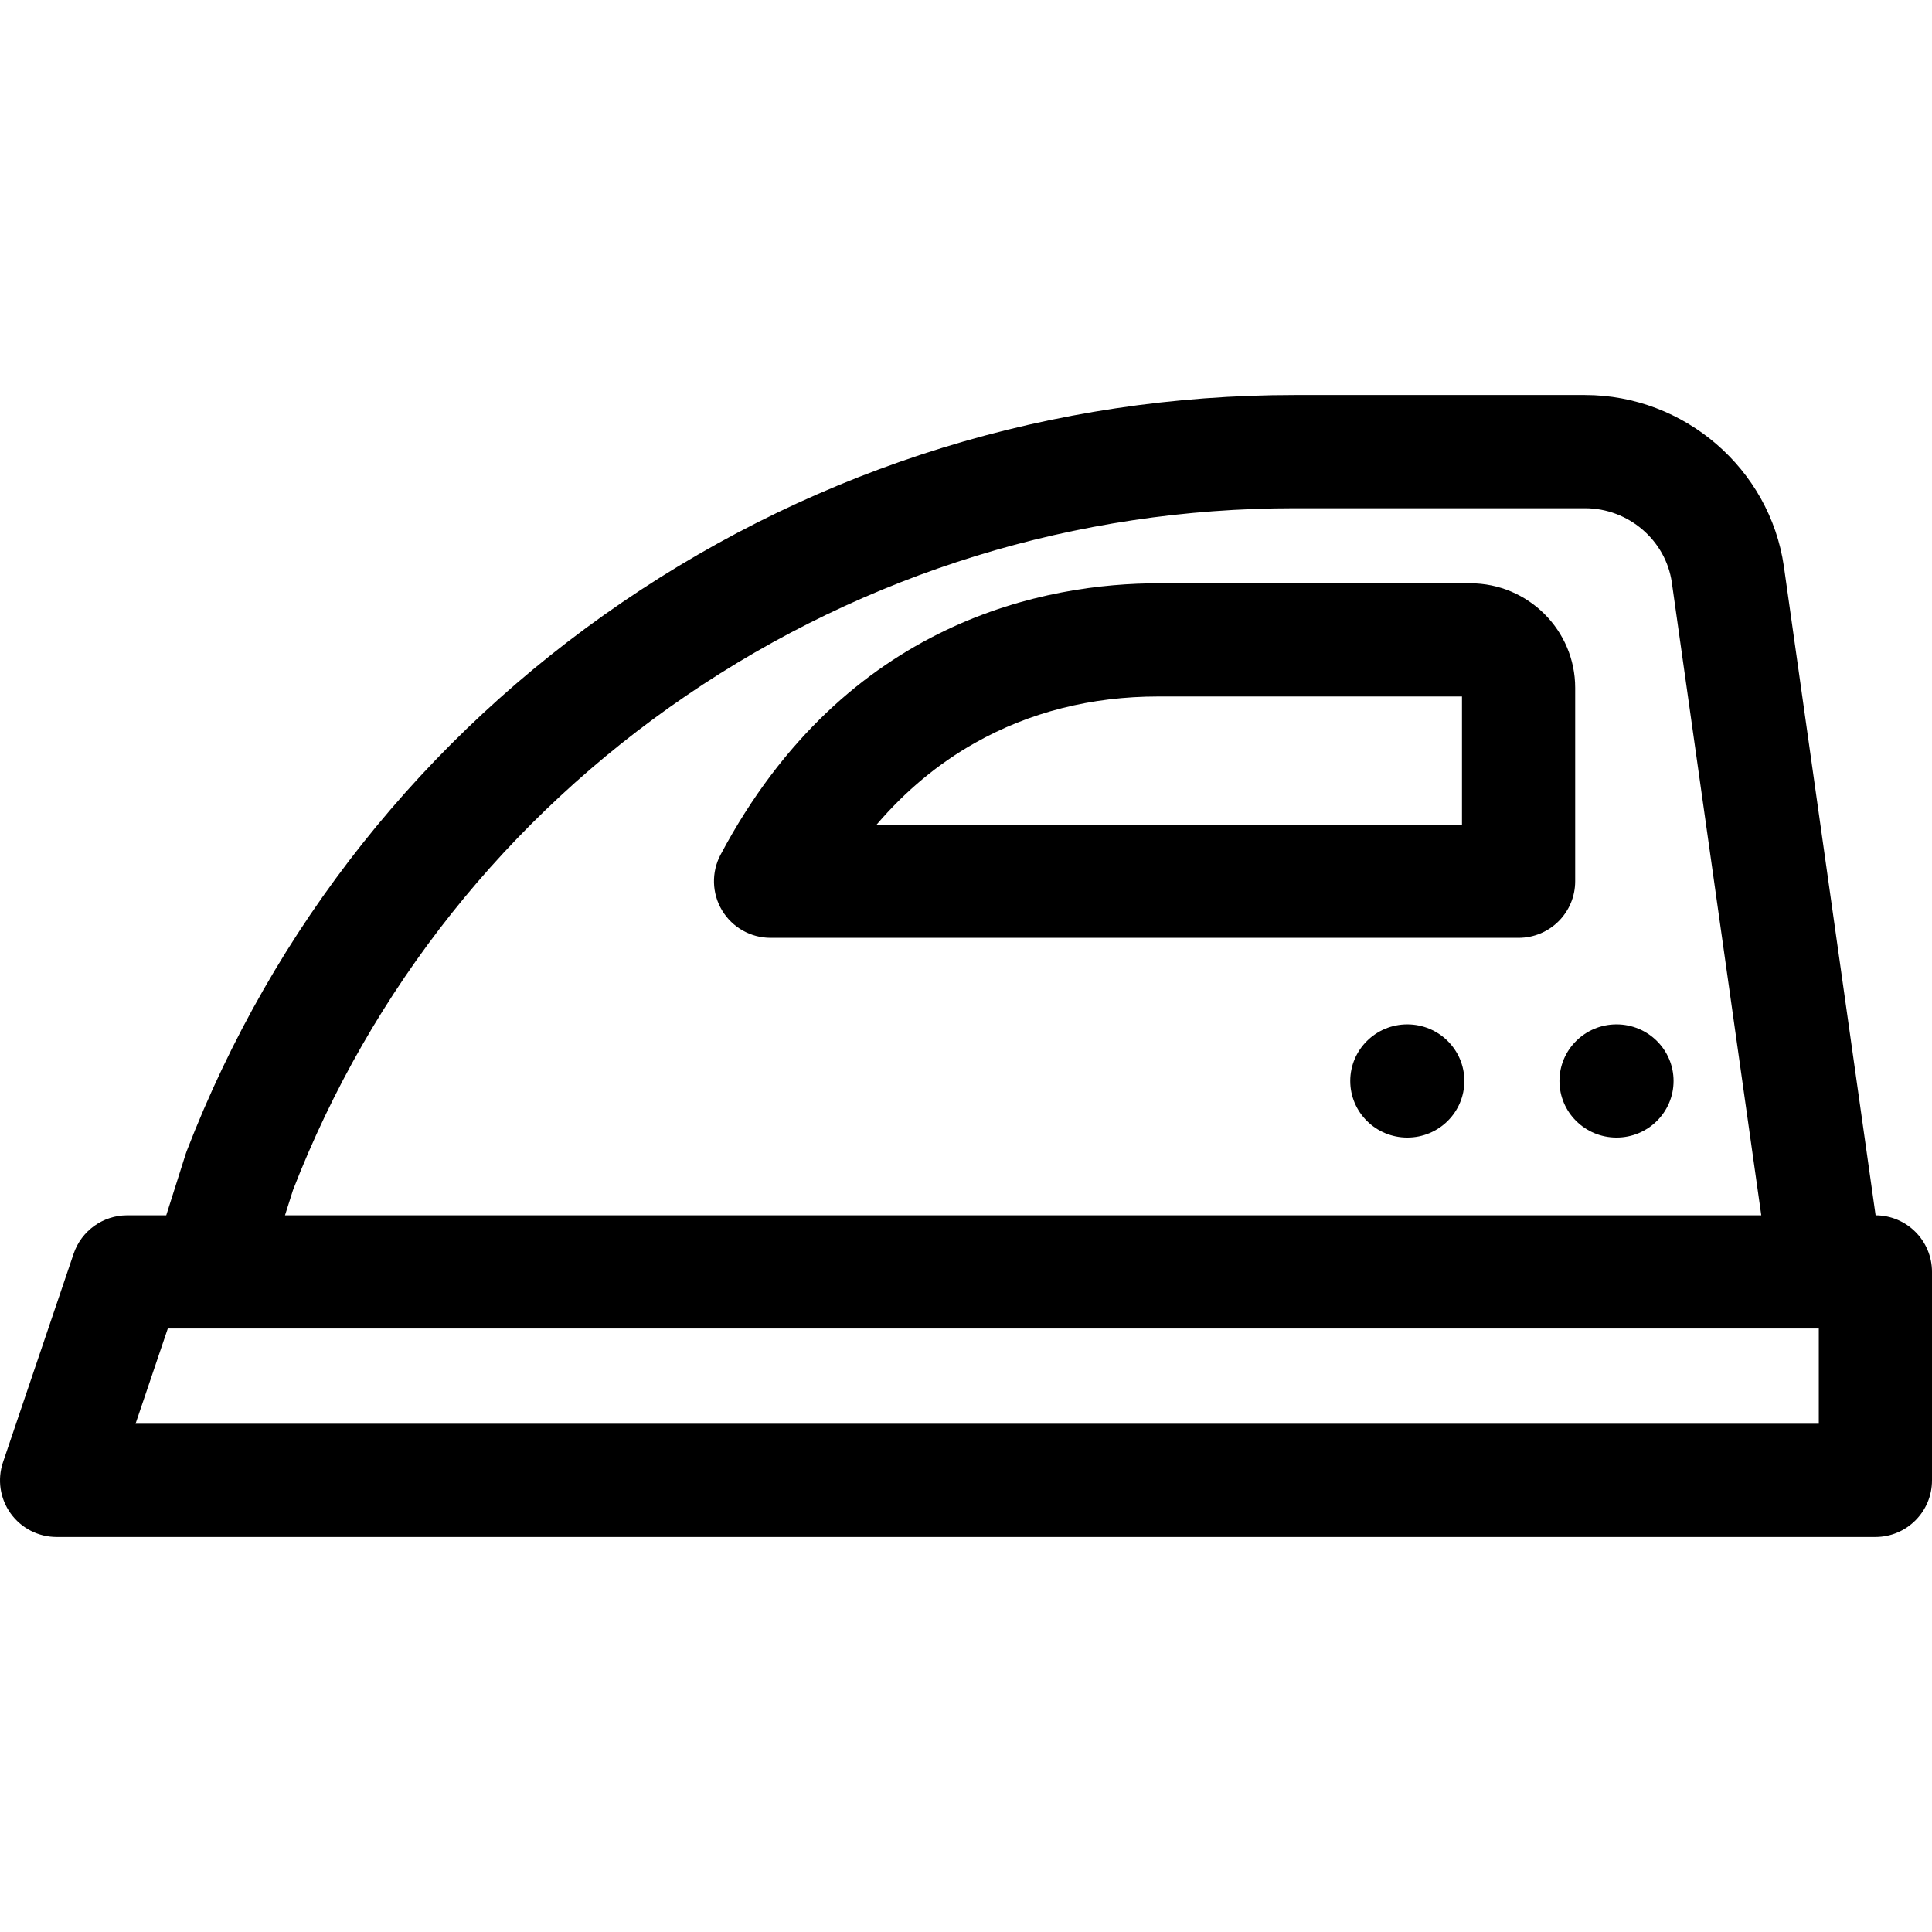
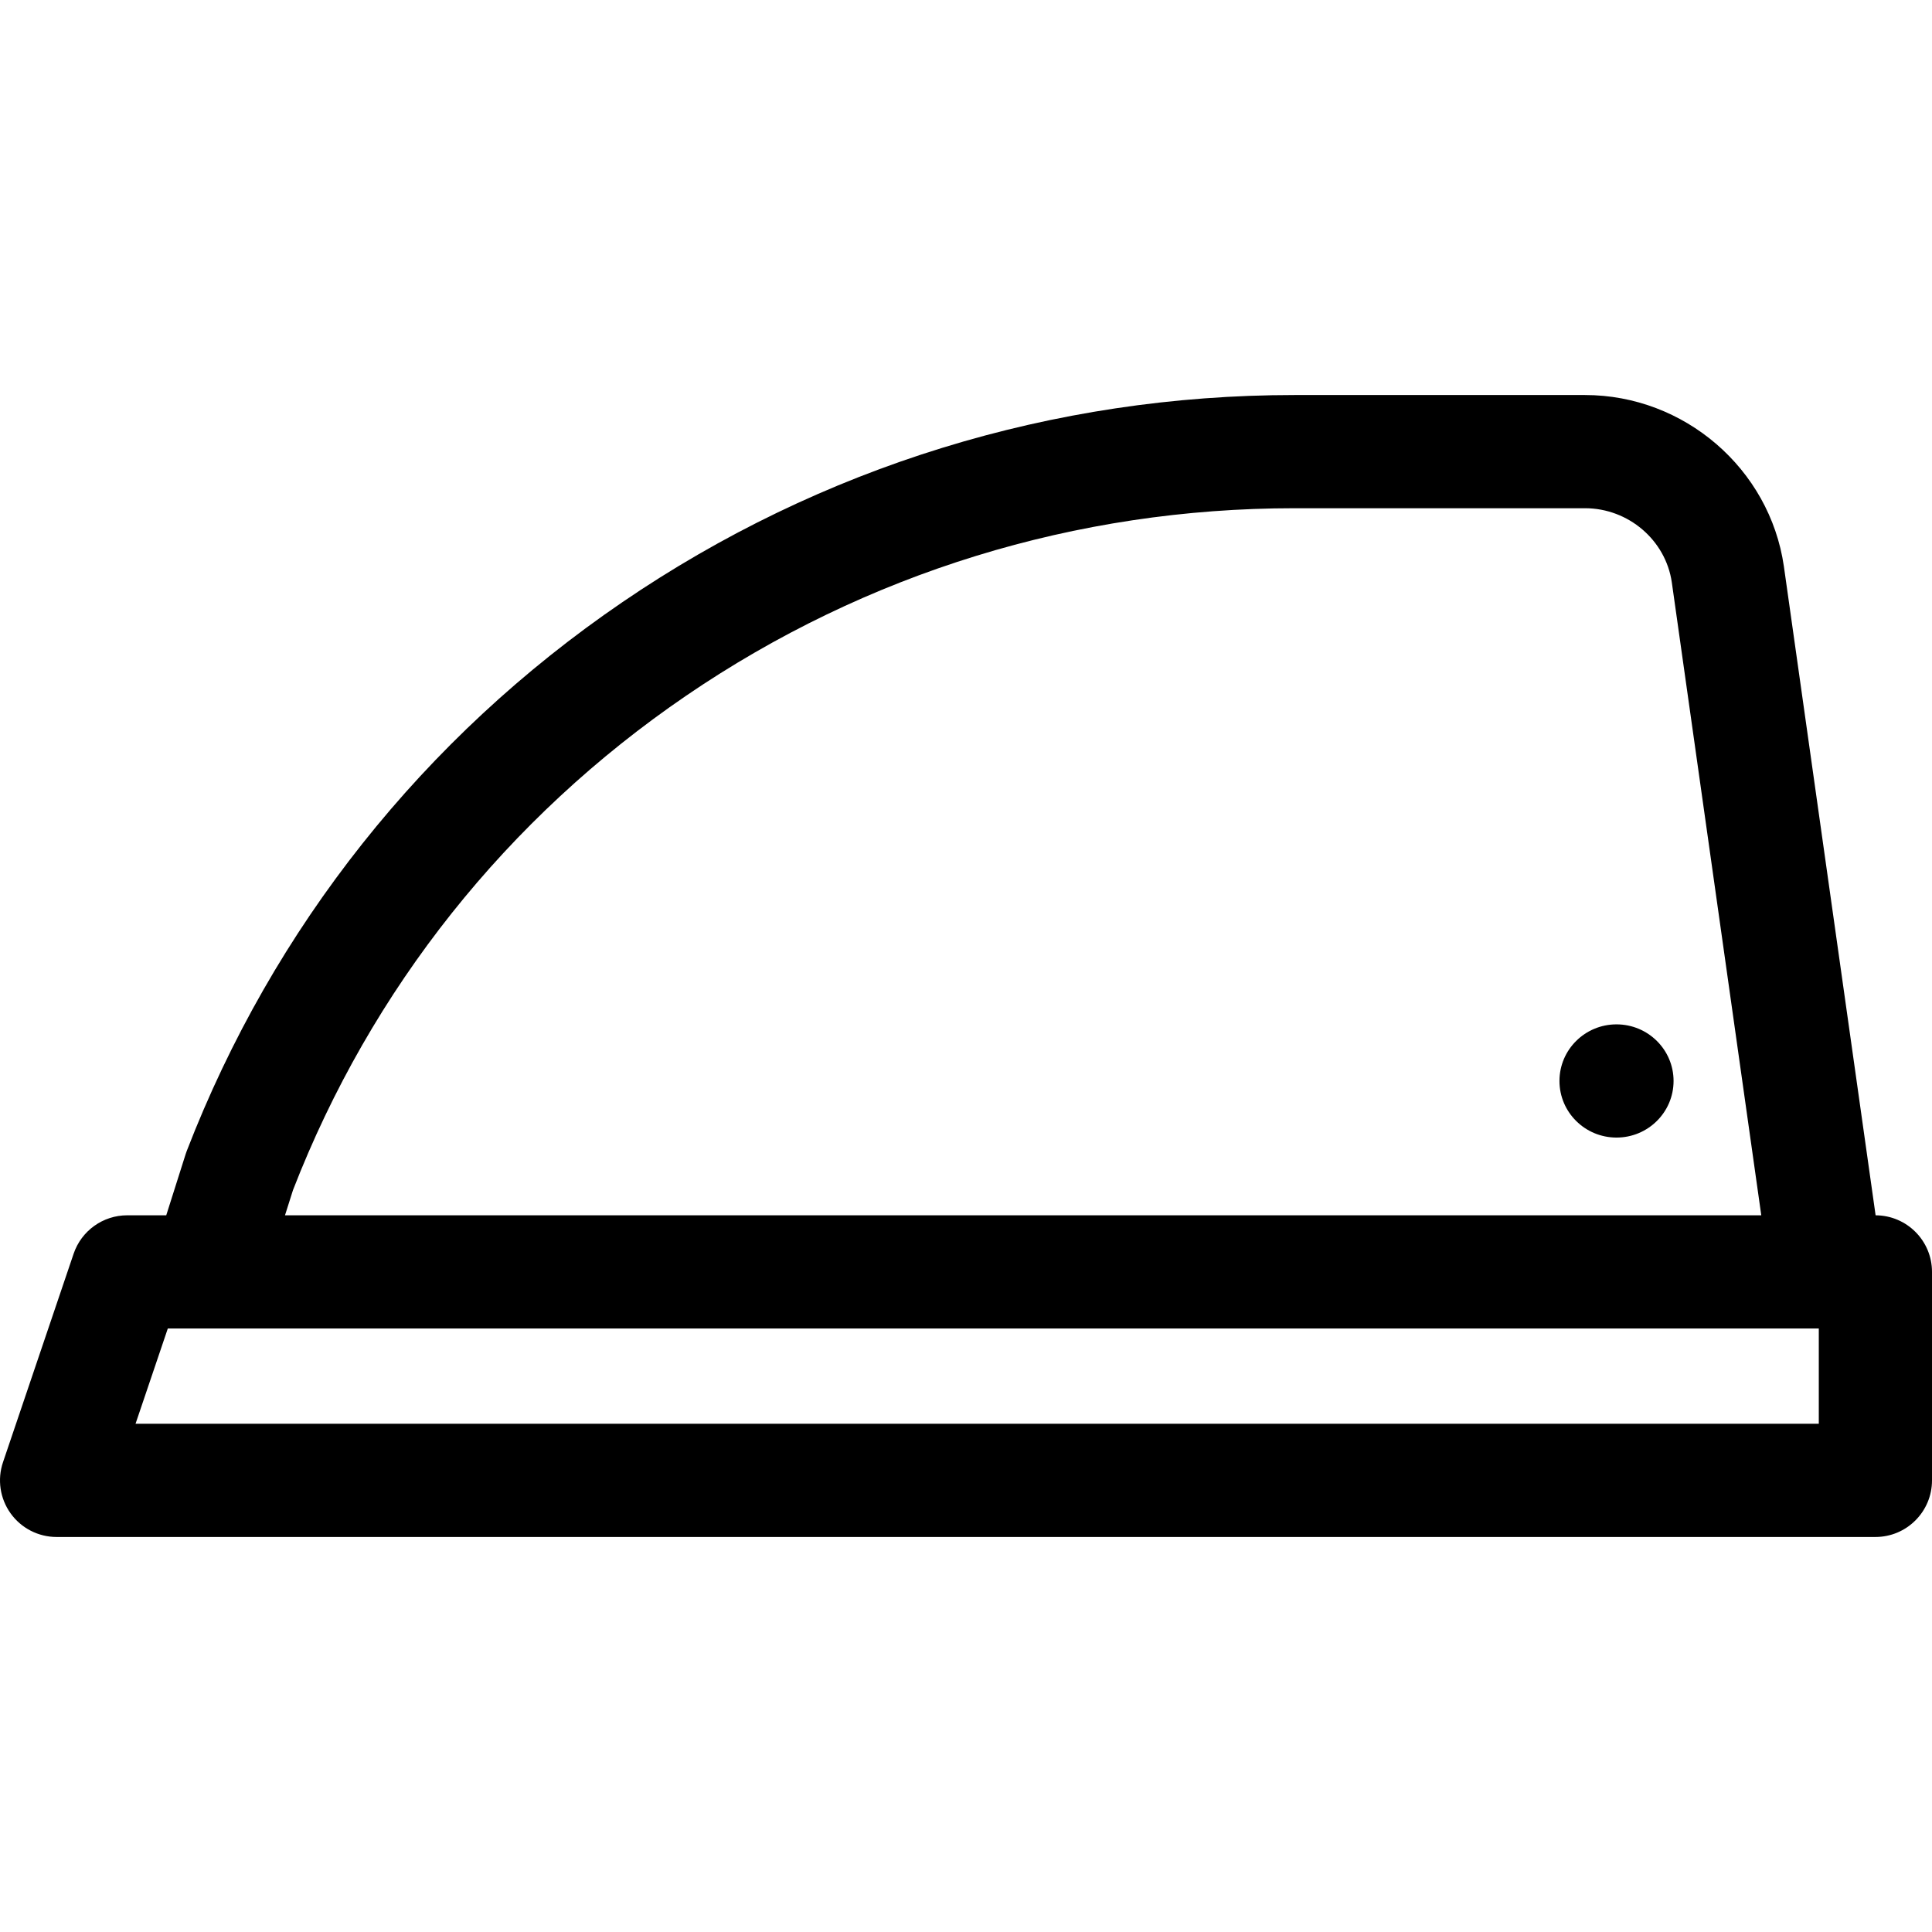
<svg xmlns="http://www.w3.org/2000/svg" id="Capa_1" enable-background="new 0 0 512 512" height="512" viewBox="0 0 512 512" width="512">
  <g>
    <path id="XMLID_1499_" d="m497.055 322.067-24.311-171.995c-3.753-25.875-26.409-45.386-52.7-45.386h-77.018c-63.867 0-125.445 18.98-178.077 54.888-52.652 35.922-92.575 86.207-115.449 145.419-.111.287-.213.577-.306.87l-5.139 16.202h-10.339c-6.43 0-12.144 4.098-14.207 10.188l-18.716 55.25c-1.551 4.579-.8 9.625 2.017 13.554s7.355 6.259 12.19 6.259h482c8.284 0 15-6.716 15-15v-55.25c0-8.267-6.687-14.969-14.945-14.999zm-419.407-6.688c20.7-53.332 56.726-98.629 104.208-131.024 47.628-32.494 103.359-49.67 161.17-49.67h77.018c11.49 0 21.383 8.466 23.003 19.639l23.709 167.74h-391.228zm404.352 61.935h-446.081l8.553-25.25h10.463c.034 0 .069.004.103.004.033 0 .065-.004.098-.004h426.864z" />
    <ellipse id="XMLID_1498_" cx="428.393" cy="286.467" rx="15.119" ry="15" />
-     <ellipse id="XMLID_1492_" cx="372.951" cy="286.467" rx="15.119" ry="15" />
-     <path id="XMLID_1471_" d="m417.441 182.282c0-15.275-12.473-27.702-27.803-27.702h-82.684c-29.041 0-82.727 9.343-115.988 71.916-2.472 4.649-2.324 10.254.388 14.767s7.592 7.274 12.857 7.274h198.23c8.284 0 15-6.716 15-15zm-30 36.254h-155.128c7.621-8.92 16.322-16.159 26.027-21.635 14.489-8.176 30.846-12.322 48.614-12.322h80.486v33.957z" />
  </g>
</svg>